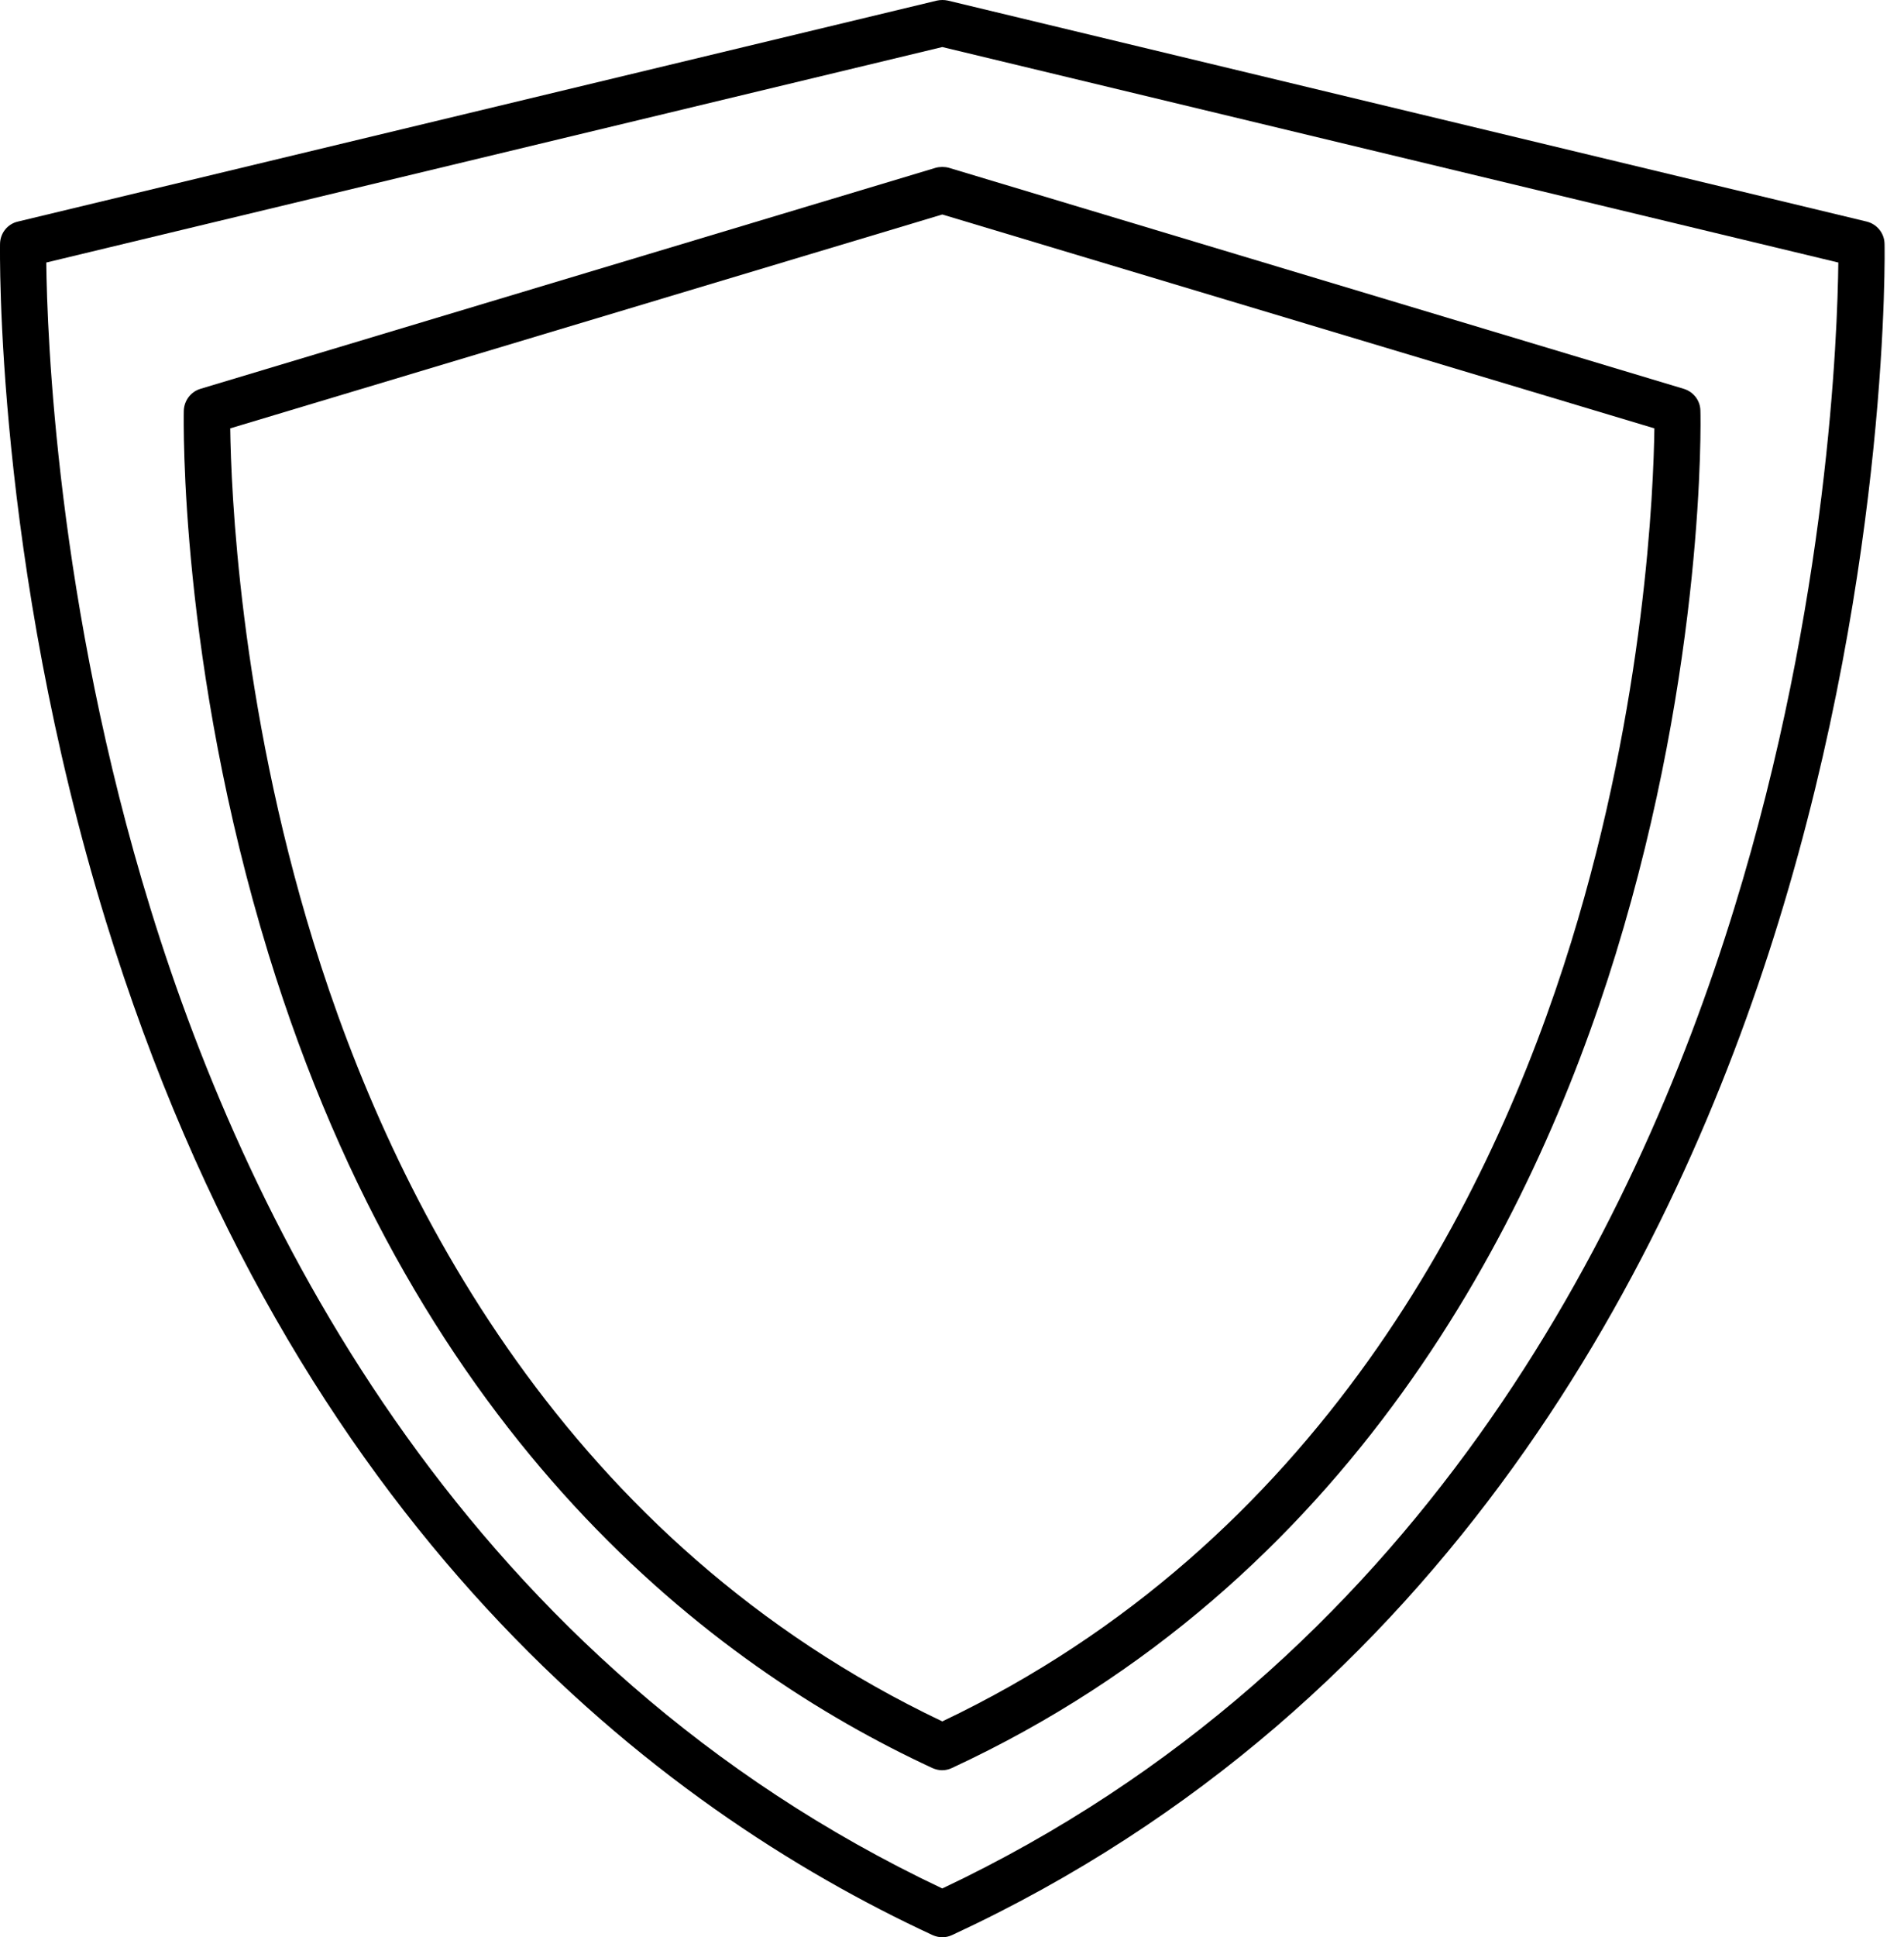
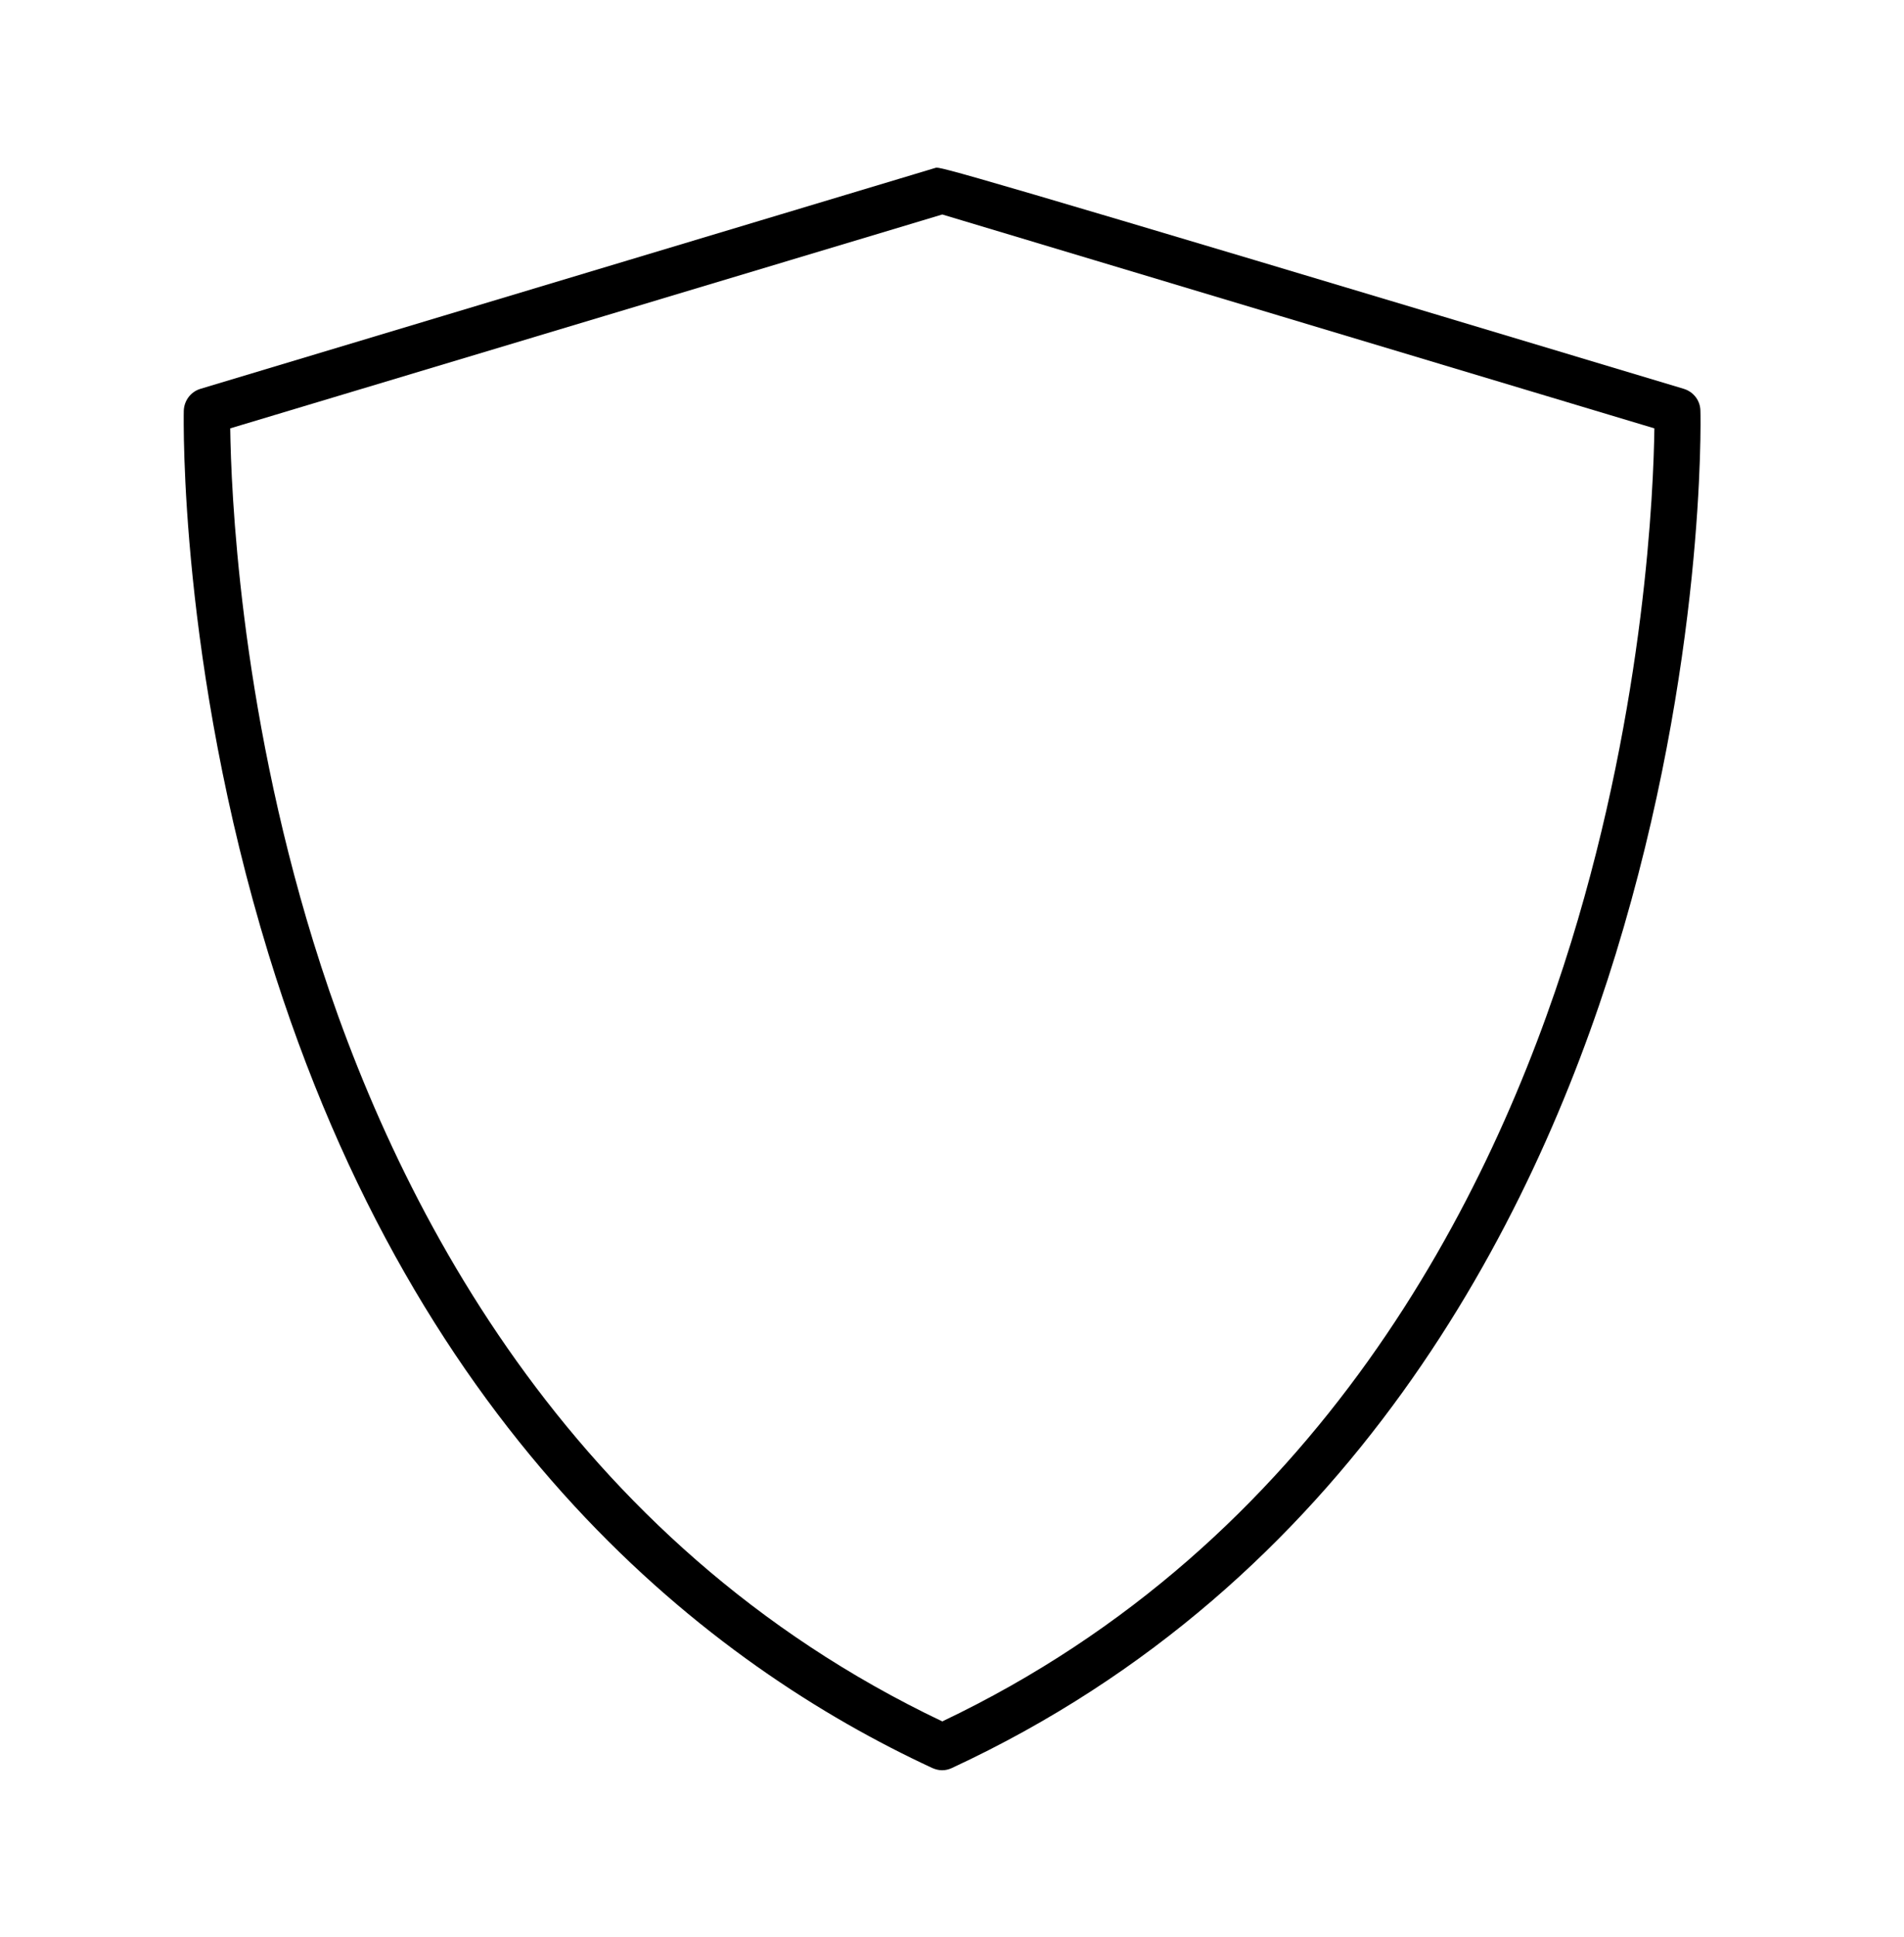
<svg xmlns="http://www.w3.org/2000/svg" width="59" height="60" viewBox="0 0 59 60">
  <g>
-     <path d="M28.991 5.198L6.21 12.043C5.91 12.135 5.708 12.404 5.695 12.716C5.689 13.035 5.561 20.559 8.322 29.553C12.969 44.657 22.073 51.6 28.893 54.759C28.991 54.802 29.095 54.827 29.193 54.827C29.297 54.827 29.401 54.802 29.493 54.759C41.848 49.029 47.499 37.892 50.065 29.553C52.832 20.559 52.703 13.035 52.691 12.716C52.685 12.404 52.477 12.135 52.177 12.043L29.407 5.198C29.273 5.161 29.126 5.161 28.991 5.198ZM51.265 13.267C51.24 15.122 50.989 21.71 48.687 29.174C46.226 37.145 40.85 47.773 29.199 53.314C17.548 47.773 12.173 37.145 9.712 29.174C7.41 21.716 7.159 15.122 7.134 13.267L29.199 6.643L51.265 13.267Z" />
-     <path d="M58.397 7.549C58.391 7.224 58.165 6.943 57.846 6.863L29.371 0.018C29.261 -0.006 29.144 -0.006 29.034 0.018L0.552 6.863C0.234 6.937 0.008 7.218 0.001 7.549C0.001 7.647 -0.17 17.326 3.283 28.537C9.075 47.351 20.407 55.996 28.899 59.933C28.997 59.975 29.101 60 29.199 60C29.303 60 29.407 59.975 29.499 59.933C44.885 52.8 51.92 38.92 55.116 28.537C58.569 17.326 58.403 7.647 58.397 7.549ZM53.744 28.114C50.658 38.155 43.893 51.539 29.199 58.488C14.524 51.545 7.759 38.18 4.667 28.157C1.74 18.667 1.459 10.31 1.434 8.131L29.199 1.457L56.965 8.131C56.94 10.304 56.665 18.637 53.744 28.114Z" />
+     <path d="M28.991 5.198L6.21 12.043C5.91 12.135 5.708 12.404 5.695 12.716C5.689 13.035 5.561 20.559 8.322 29.553C12.969 44.657 22.073 51.6 28.893 54.759C28.991 54.802 29.095 54.827 29.193 54.827C29.297 54.827 29.401 54.802 29.493 54.759C41.848 49.029 47.499 37.892 50.065 29.553C52.832 20.559 52.703 13.035 52.691 12.716C52.685 12.404 52.477 12.135 52.177 12.043C29.273 5.161 29.126 5.161 28.991 5.198ZM51.265 13.267C51.24 15.122 50.989 21.71 48.687 29.174C46.226 37.145 40.85 47.773 29.199 53.314C17.548 47.773 12.173 37.145 9.712 29.174C7.41 21.716 7.159 15.122 7.134 13.267L29.199 6.643L51.265 13.267Z" />
  </g>
</svg>